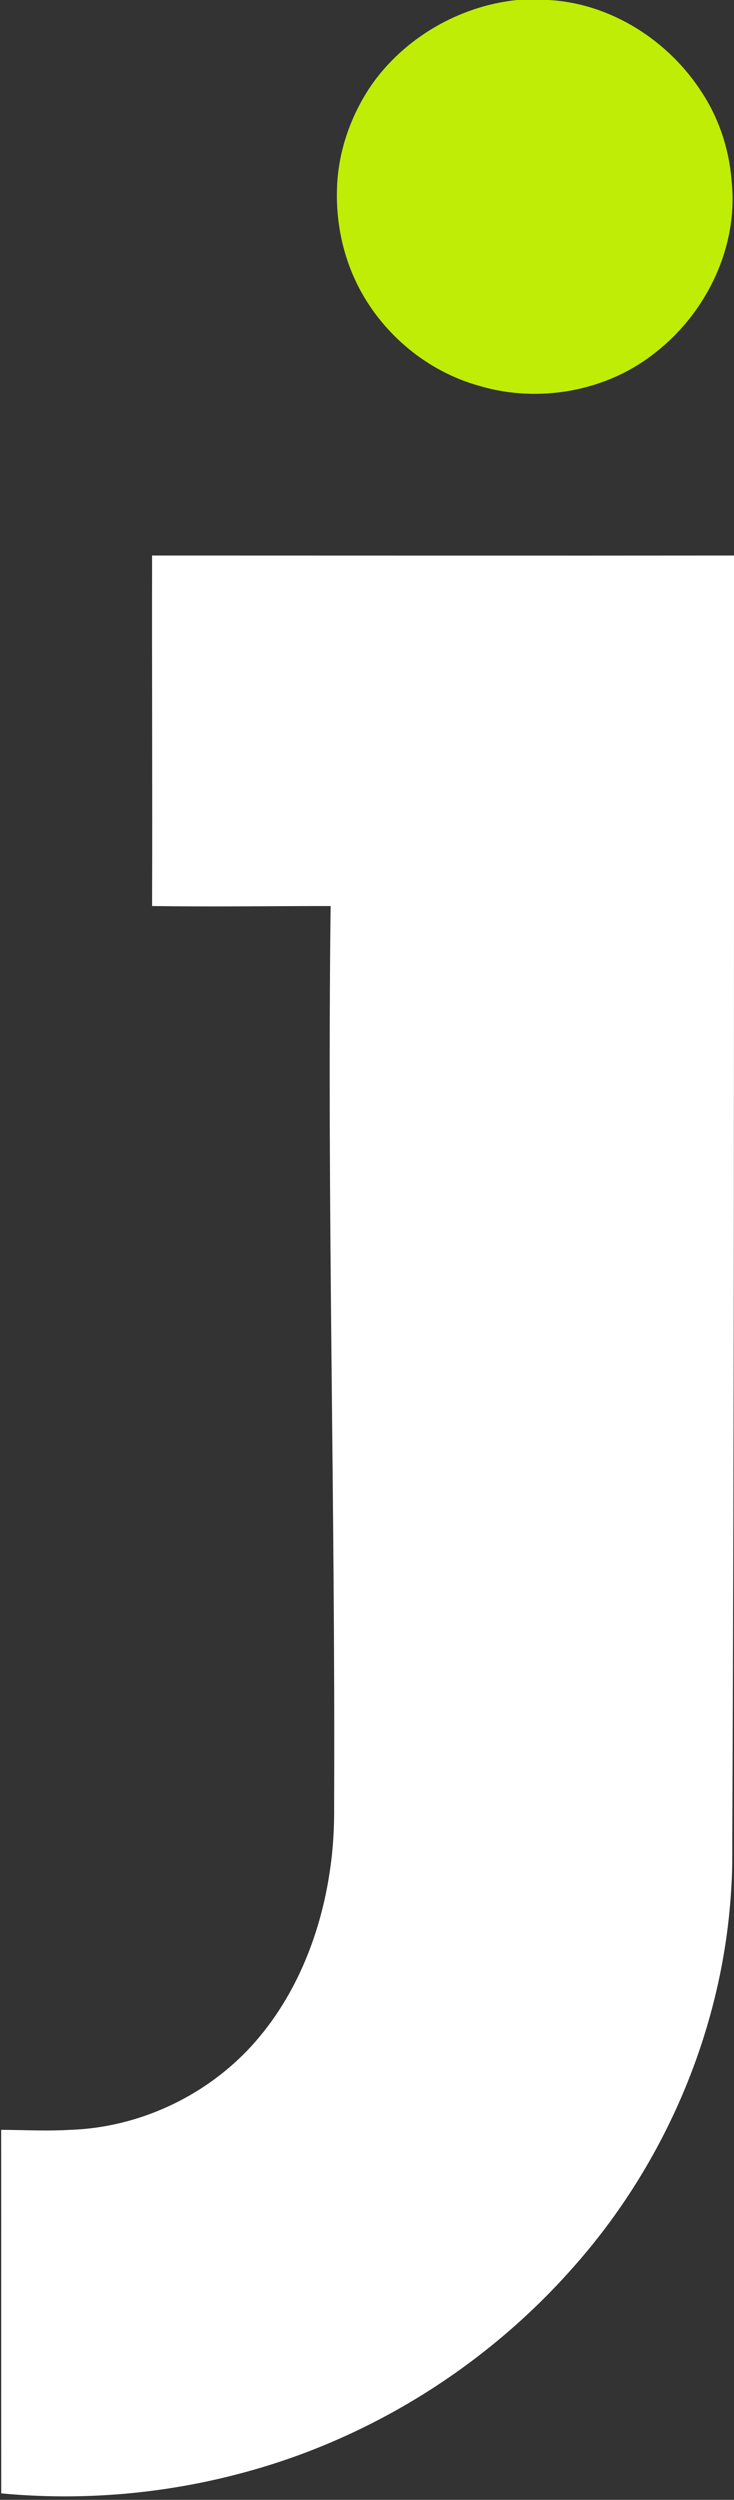
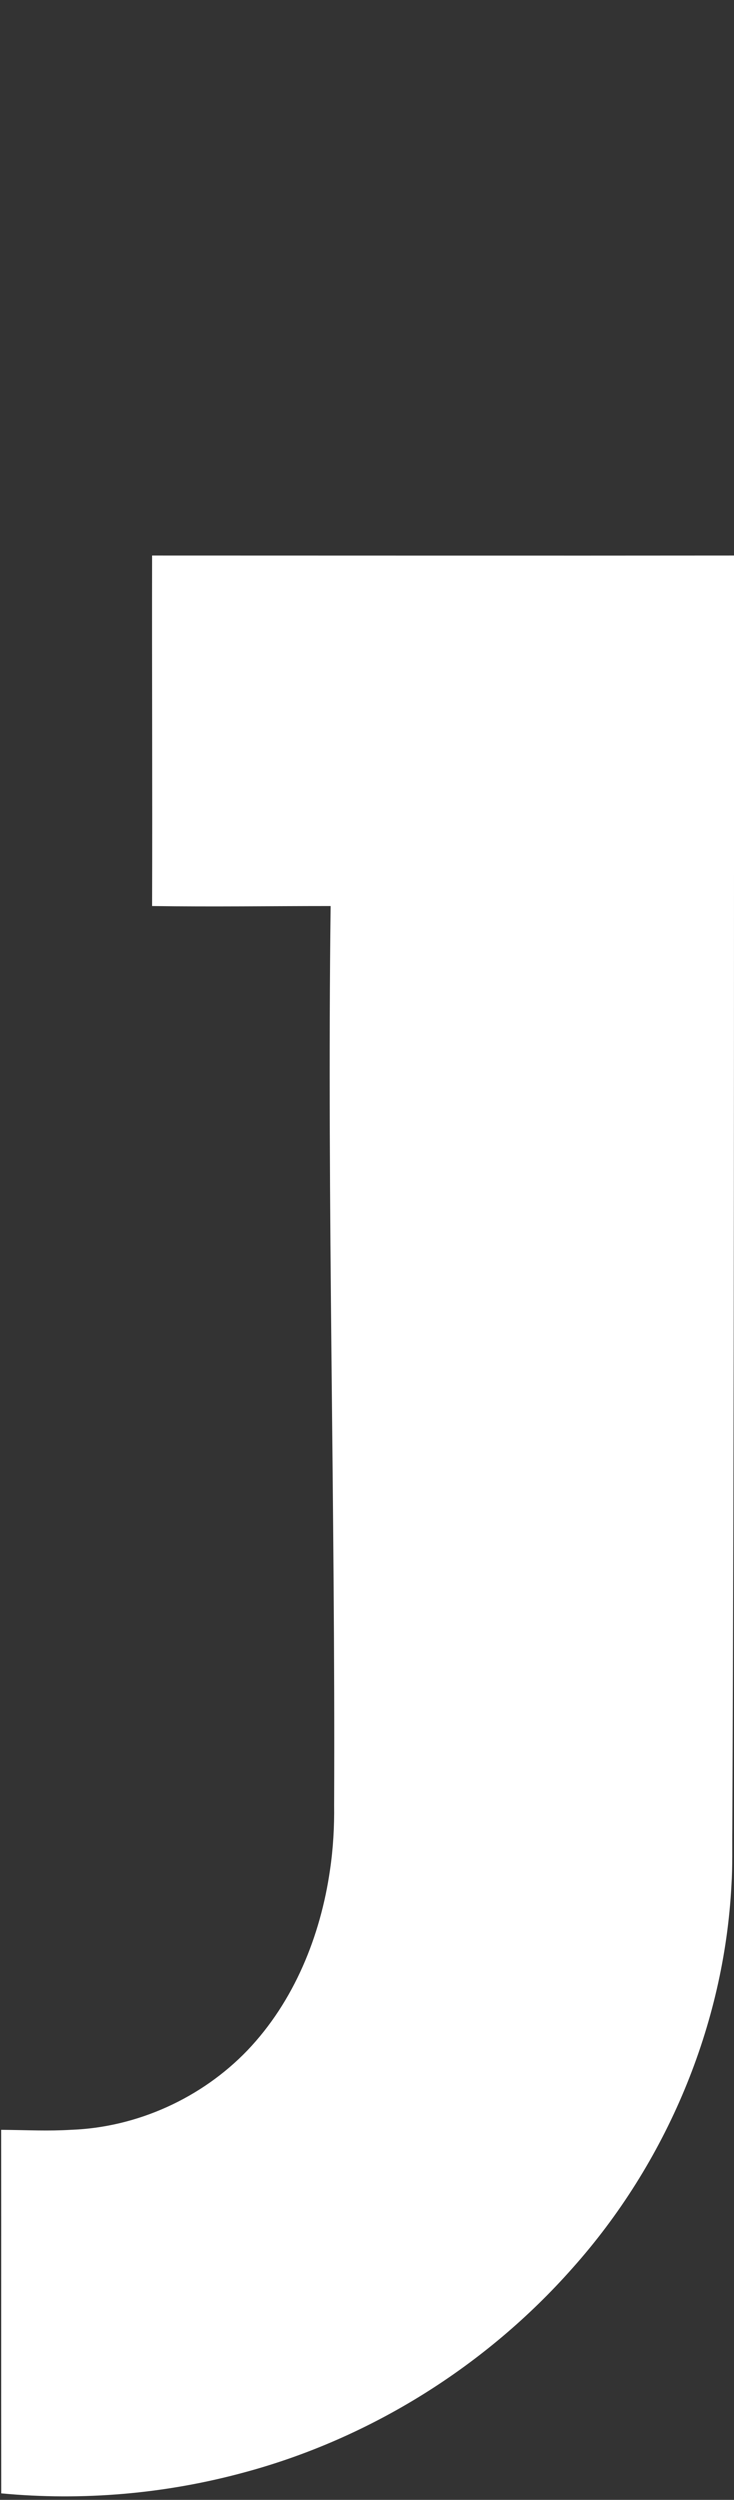
<svg xmlns="http://www.w3.org/2000/svg" width="111" height="378" viewBox="0 0 111 378" fill="none">
  <rect x="0" y="0" width="111" height="378" fill="#333333" stroke="none" />
  <g clip-path="url(#clip0_118_497)">
-     <path d="M78.179 0H82.983C92.433 0.53 101.168 6.171 106.188 14.05C108.799 18.061 110.306 22.746 110.651 27.509C111.658 37.379 106.821 47.324 99.047 53.359C91.707 59.197 81.448 61.02 72.477 58.344C64.733 56.198 58.077 50.698 54.348 43.632C51.953 39.074 50.82 33.892 50.956 28.757C51.061 23.169 52.938 17.691 56.041 13.056C61.047 5.778 69.379 0.918 78.179 0Z" fill="#BFED06" />
    <path d="M23 84C52.5 84 81.483 84.03 111 84C111 148.5 111.025 212.324 110.746 276.48C110.711 279.317 110.799 282.158 110.616 284.995C109.515 306.293 100.781 327.038 86.571 342.963C73.505 357.751 56.054 368.699 36.945 373.846C25.017 377.095 12.498 378.186 0.188 377.018C0.168 358.404 0.196 340.66 0.178 322.046C4.5 322.091 7.197 322.256 10.734 322.046C20.75 321.685 30.505 317.233 37.42 310.03C44.48 302.633 48.473 292.741 49.908 282.736C50.388 279.499 50.569 276.223 50.529 272.956C50.72 227.731 49.44 182.22 50 137C40.5 137 32.523 137.13 23 137C23.058 119.304 22.965 101.696 23 84Z" fill="white" />
  </g>
  <defs>
    <clipPath id="clip0_118_497">
      <rect width="111.001" height="378" fill="white" />
    </clipPath>
  </defs>
</svg>